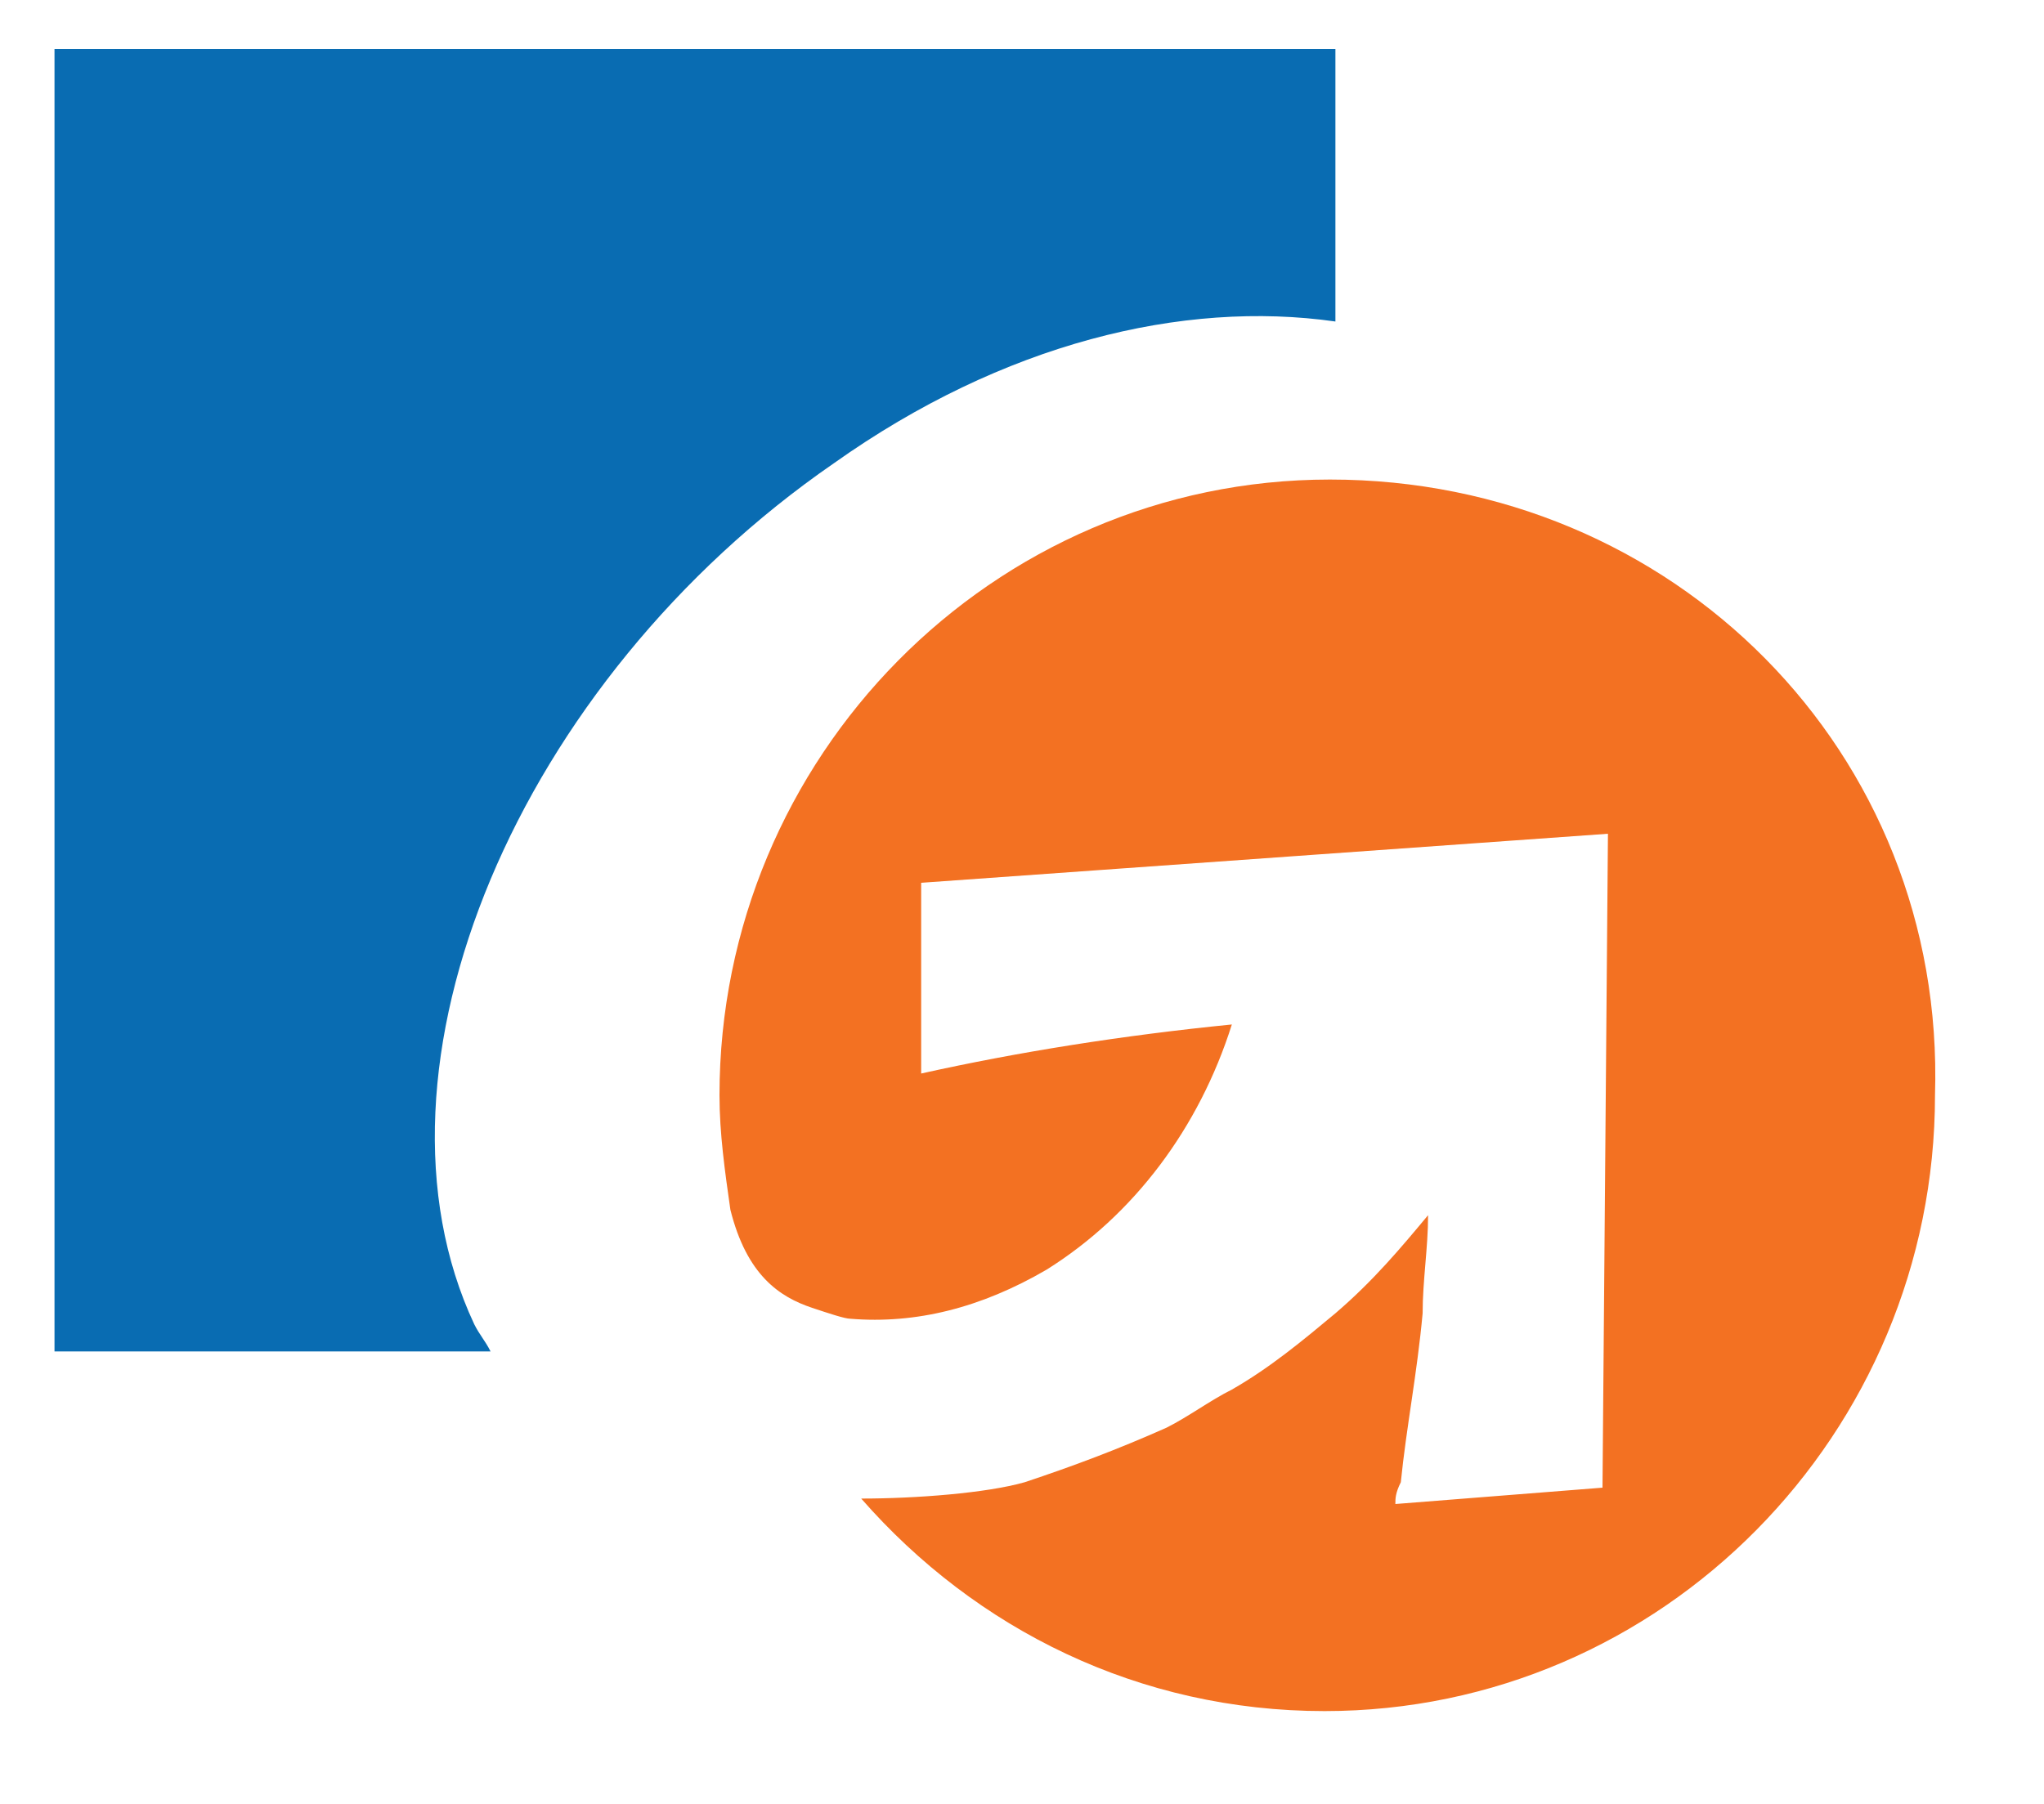
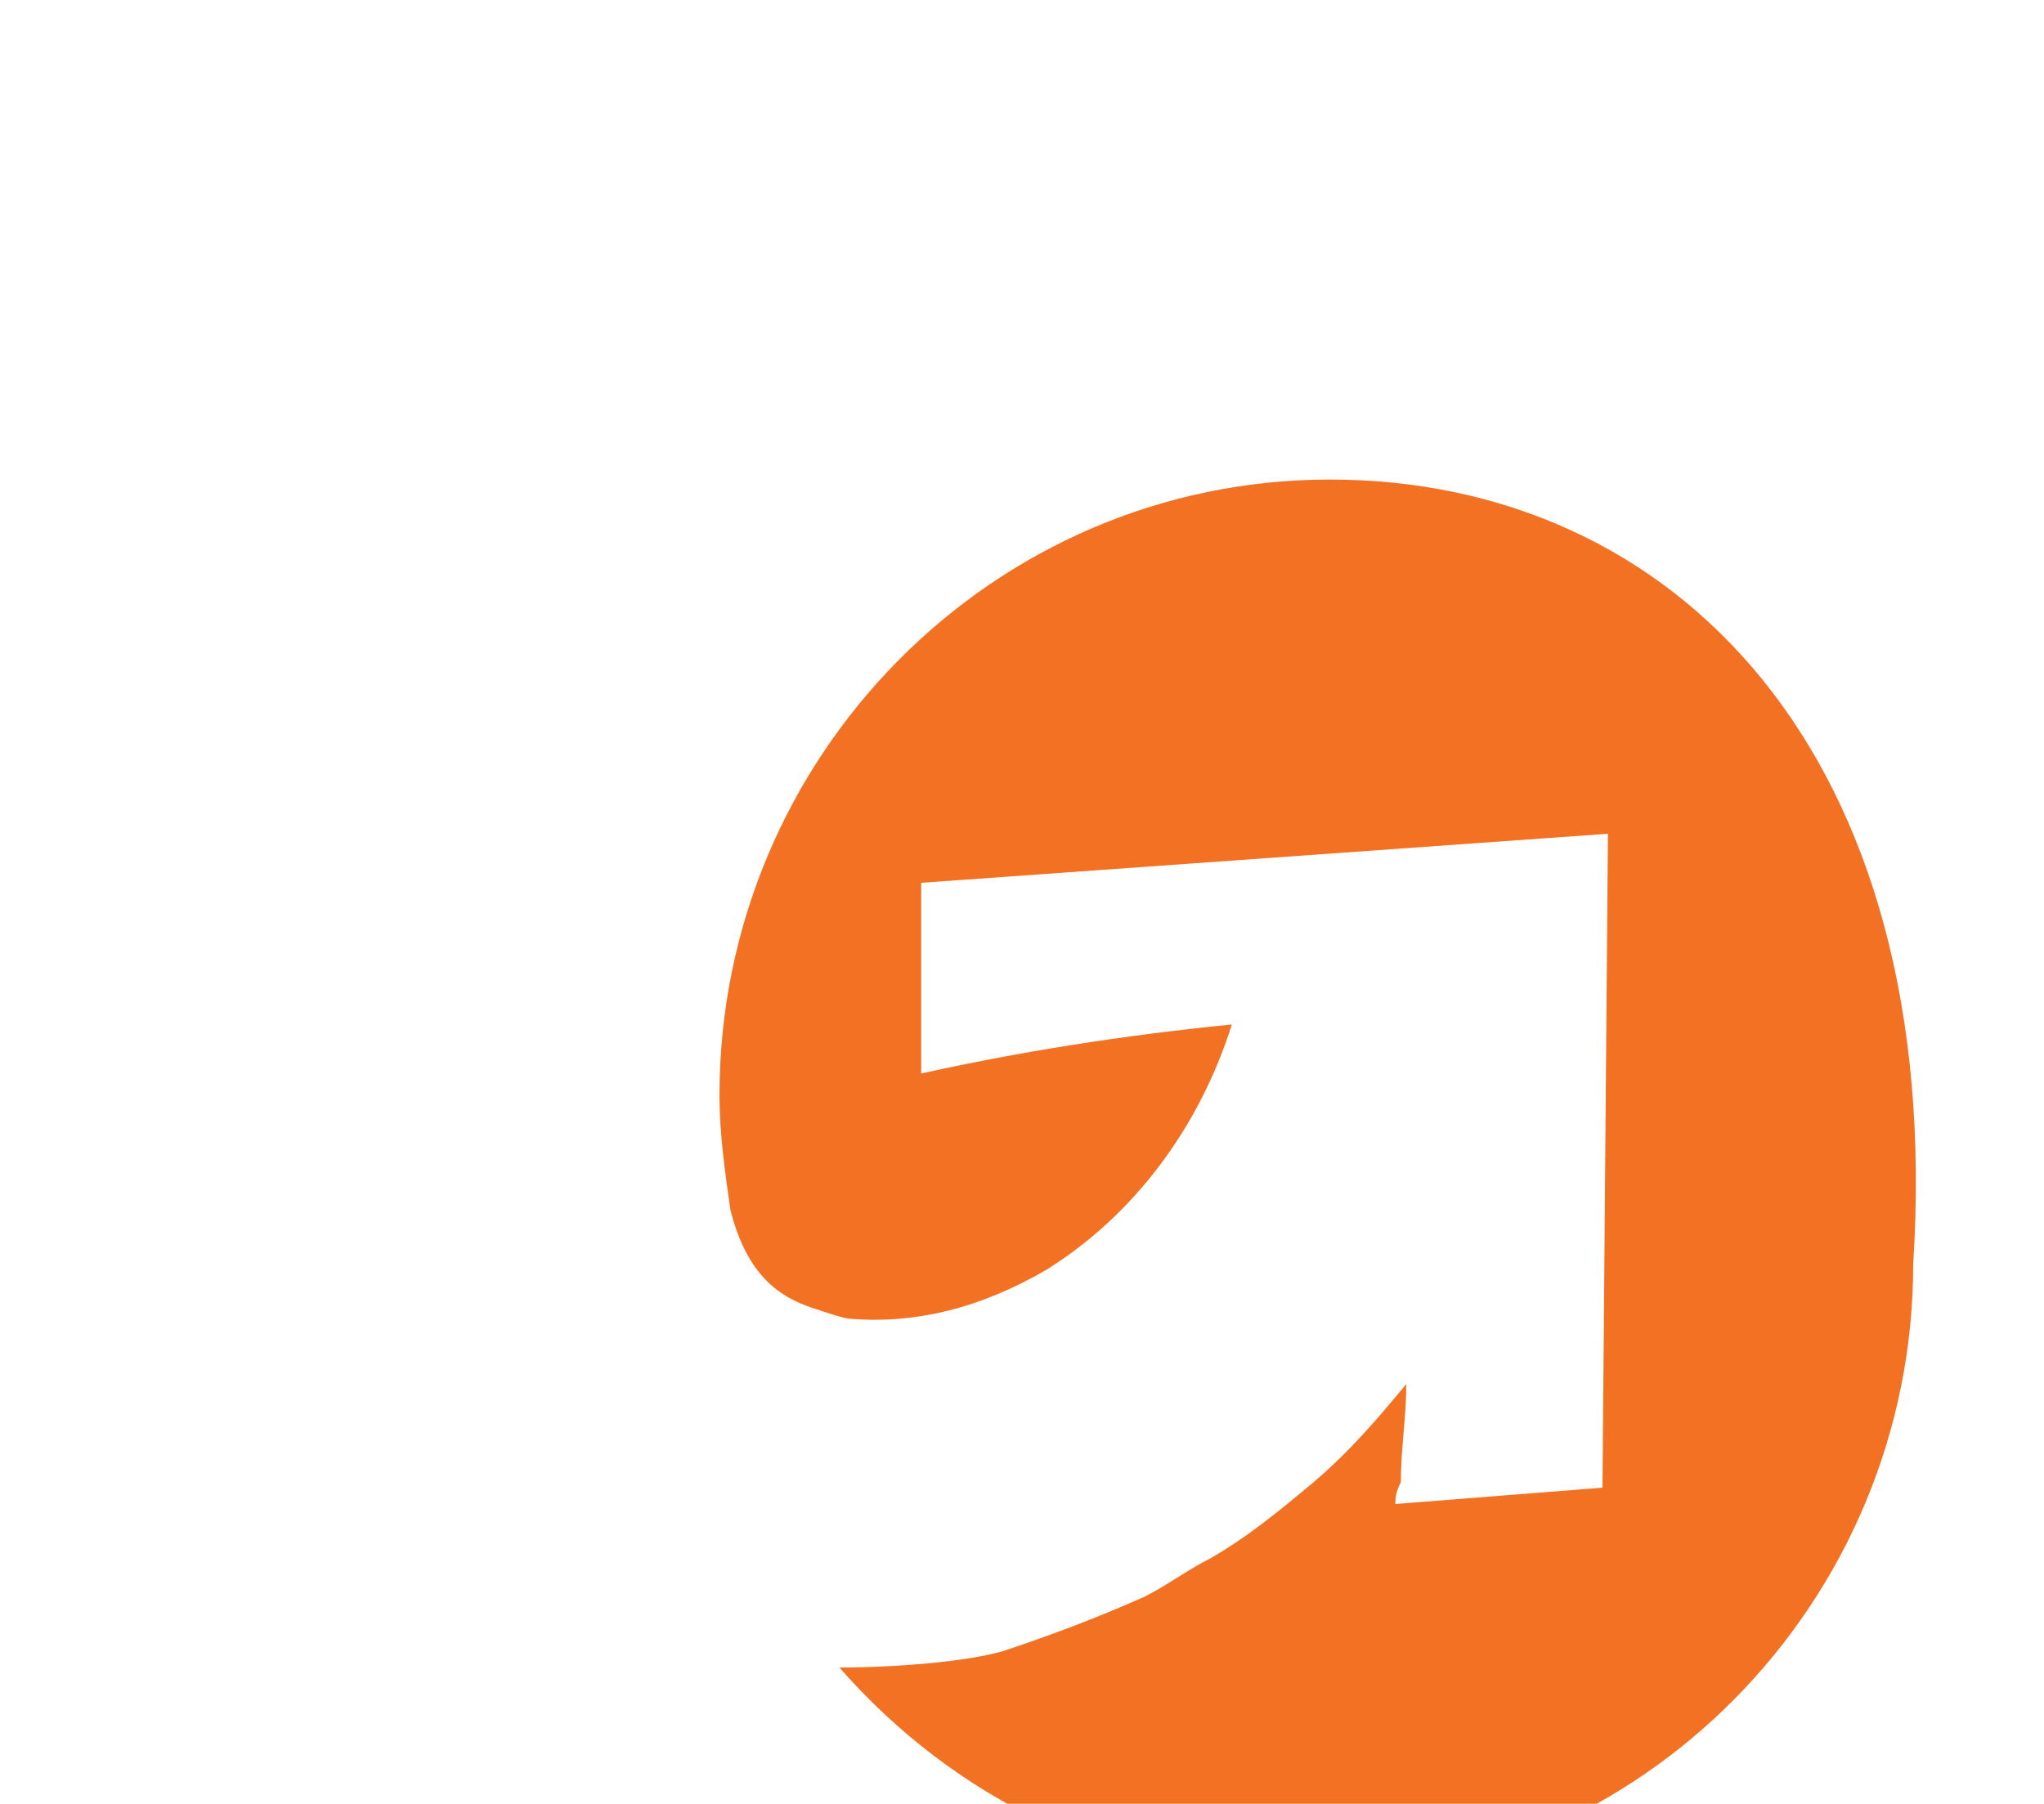
<svg xmlns="http://www.w3.org/2000/svg" version="1.1" id="Layer_1" x="0px" y="0px" viewBox="0 0 37.5 33.1" style="enable-background:new 0 0 37.5 33.1;" xml:space="preserve">
  <style type="text/css">
	.st0{fill:#096CB2;}
	.st1{fill:#F37122;}
</style>
  <g>
-     <path class="st0" d="M15.3,8.5c3.1-2.2,6.4-3,9.2-2.6v-5H1v23.9h8c-0.1-0.2-0.2-0.3-0.3-0.5C6.5,19.6,9.5,12.5,15.3,8.5" />
-     <path class="st1" d="M24.4,8.8c-6.2,0-11.2,5.1-11.2,11.3c0,0.7,0.1,1.4,0.2,2.1c0.3,1.2,0.9,1.6,1.5,1.8c0.3,0.1,0.6,0.2,0.7,0.2   c1.2,0.1,2.4-0.2,3.6-0.9c1.6-1,2.8-2.6,3.4-4.5c-2,0.2-3.9,0.5-5.7,0.9v-3.5l12.6-0.9l-0.1,12l-3.8,0.3l0,0c0-0.1,0-0.2,0.1-0.4   c0.1-1,0.3-2,0.4-3.1c0-0.6,0.1-1.2,0.1-1.8c-0.5,0.6-1,1.2-1.7,1.8c-0.6,0.5-1.2,1-1.9,1.4c-0.4,0.2-0.8,0.5-1.2,0.7   c-0.9,0.4-1.7,0.7-2.6,1c-0.7,0.2-2,0.3-3,0.3c2.1,2.4,5.1,3.9,8.5,3.9c6.2,0,11.2-5.1,11.2-11.3C35.7,13.8,30.7,8.8,24.4,8.8" />
+     <path class="st1" d="M24.4,8.8c-6.2,0-11.2,5.1-11.2,11.3c0,0.7,0.1,1.4,0.2,2.1c0.3,1.2,0.9,1.6,1.5,1.8c0.3,0.1,0.6,0.2,0.7,0.2   c1.2,0.1,2.4-0.2,3.6-0.9c1.6-1,2.8-2.6,3.4-4.5c-2,0.2-3.9,0.5-5.7,0.9v-3.5l12.6-0.9l-0.1,12l-3.8,0.3l0,0c0-0.1,0-0.2,0.1-0.4   c0-0.6,0.1-1.2,0.1-1.8c-0.5,0.6-1,1.2-1.7,1.8c-0.6,0.5-1.2,1-1.9,1.4c-0.4,0.2-0.8,0.5-1.2,0.7   c-0.9,0.4-1.7,0.7-2.6,1c-0.7,0.2-2,0.3-3,0.3c2.1,2.4,5.1,3.9,8.5,3.9c6.2,0,11.2-5.1,11.2-11.3C35.7,13.8,30.7,8.8,24.4,8.8" />
  </g>
</svg>